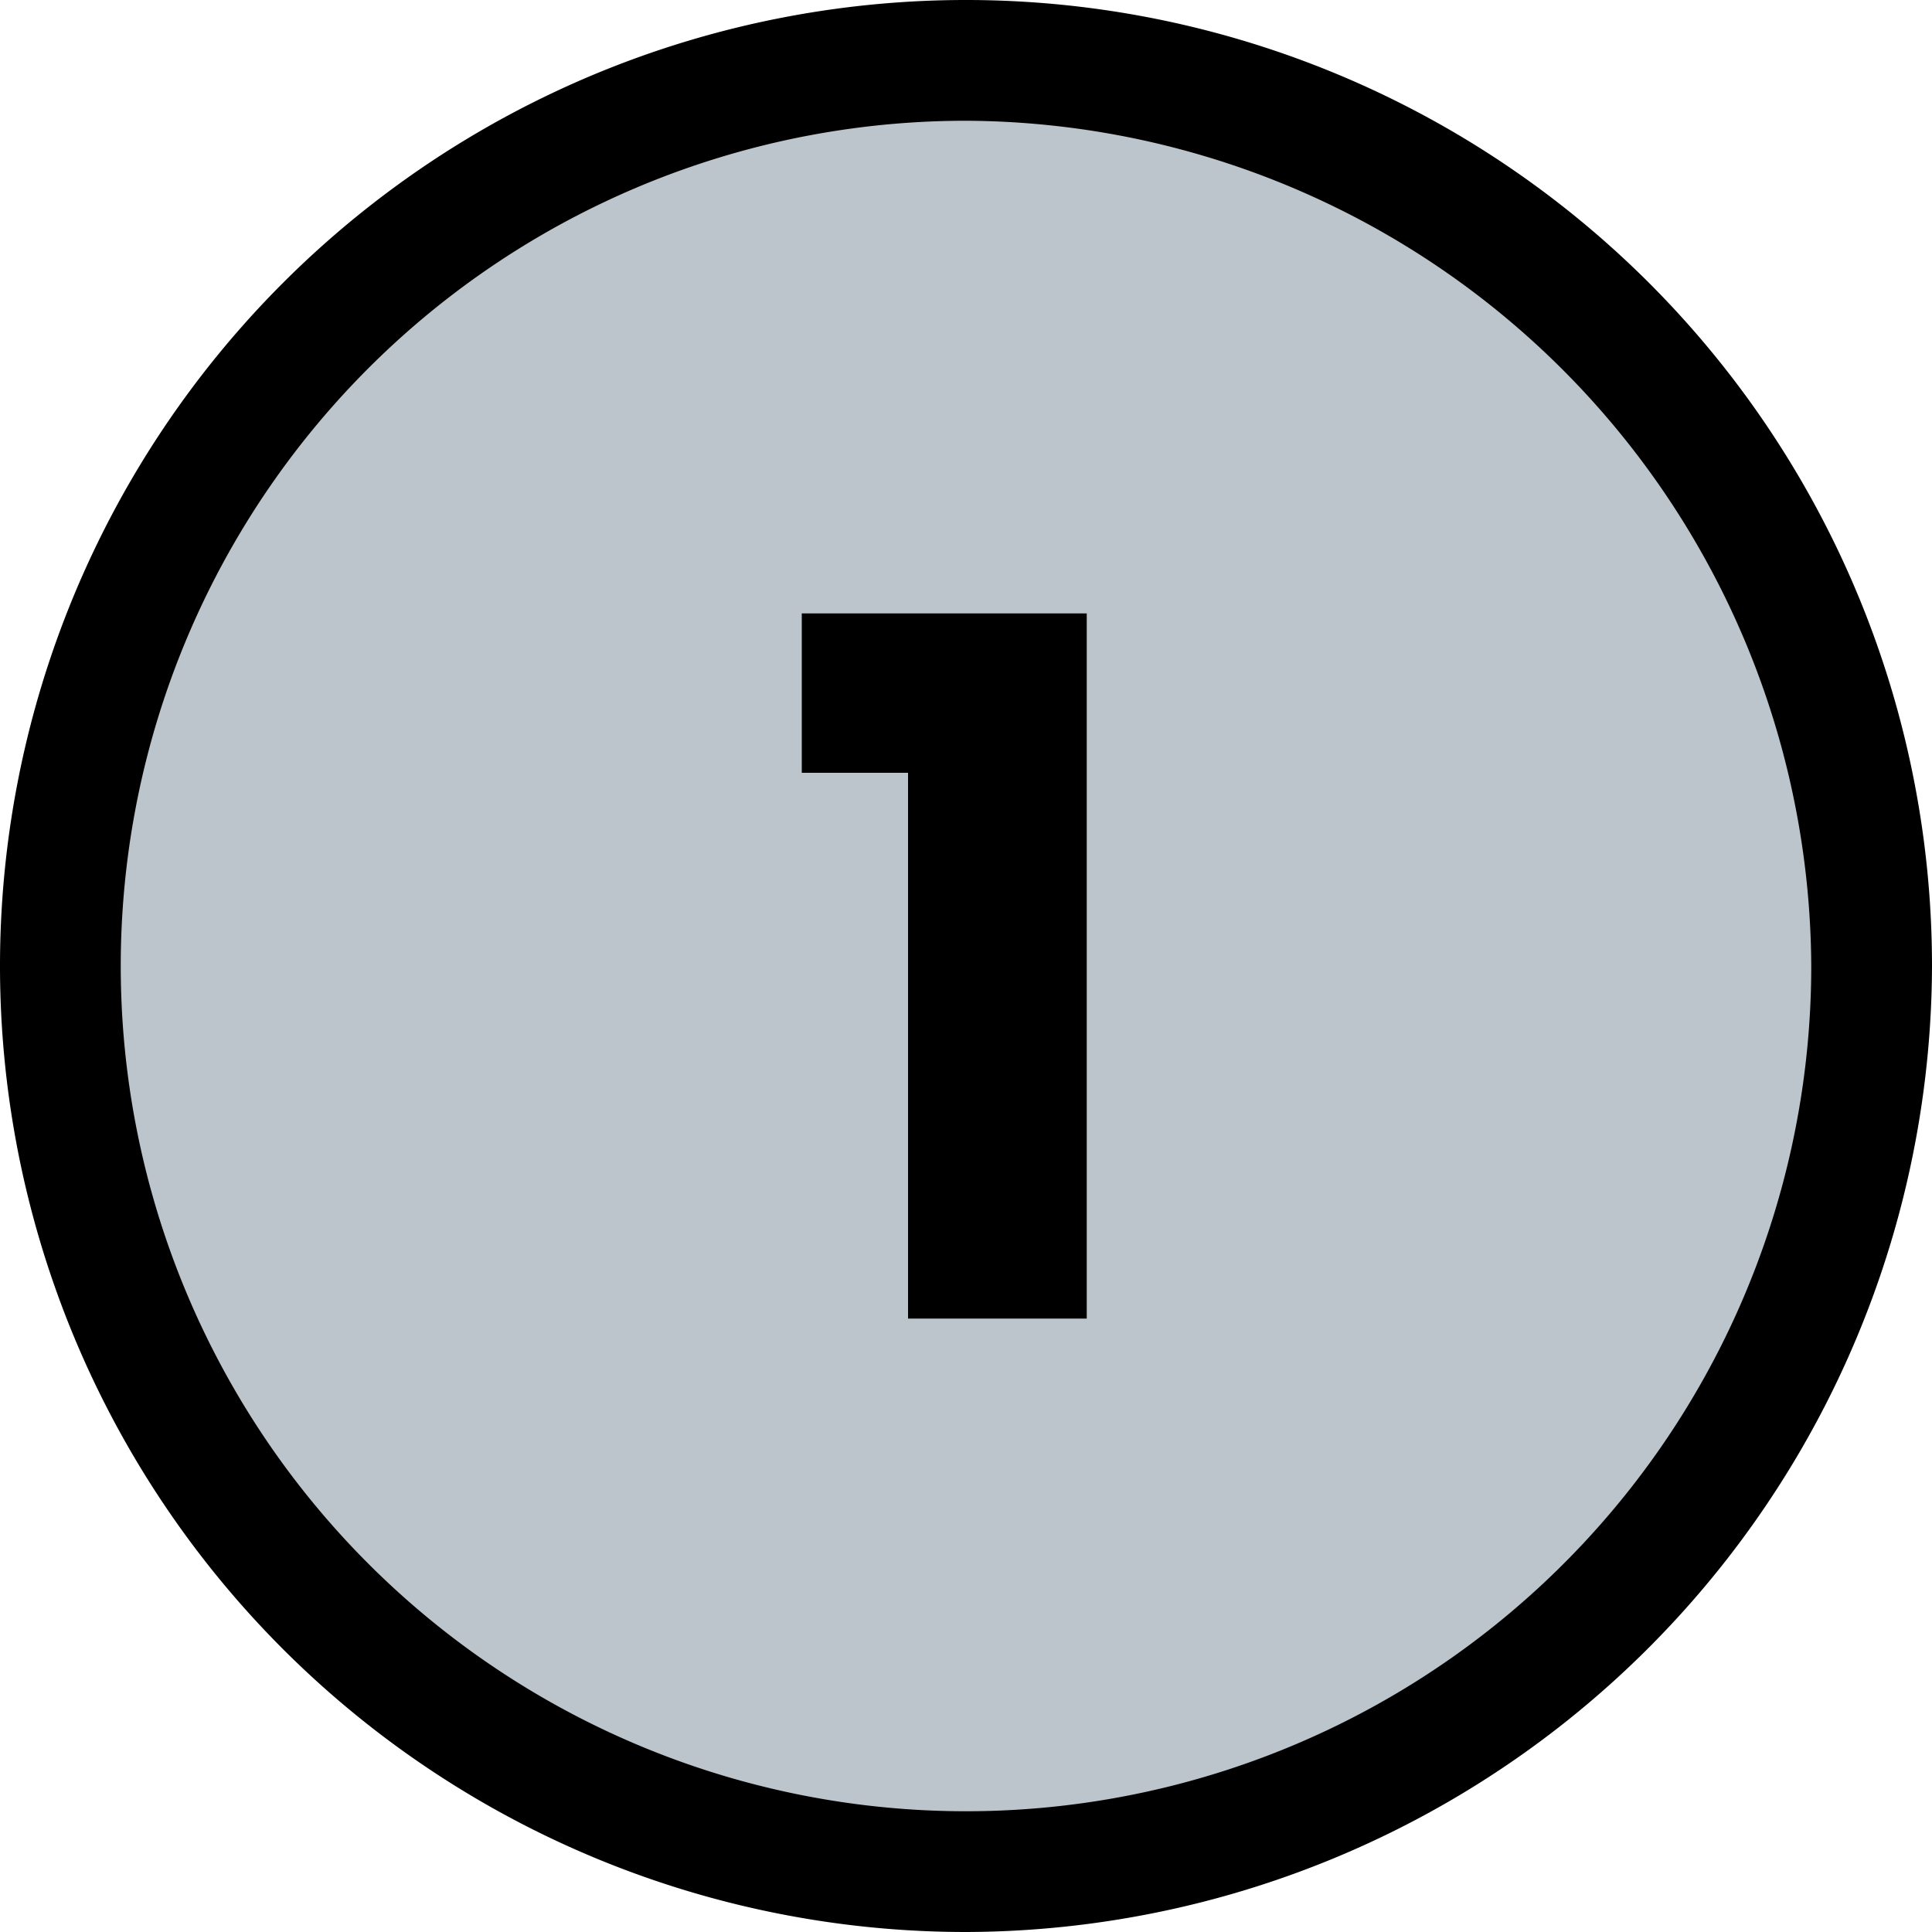
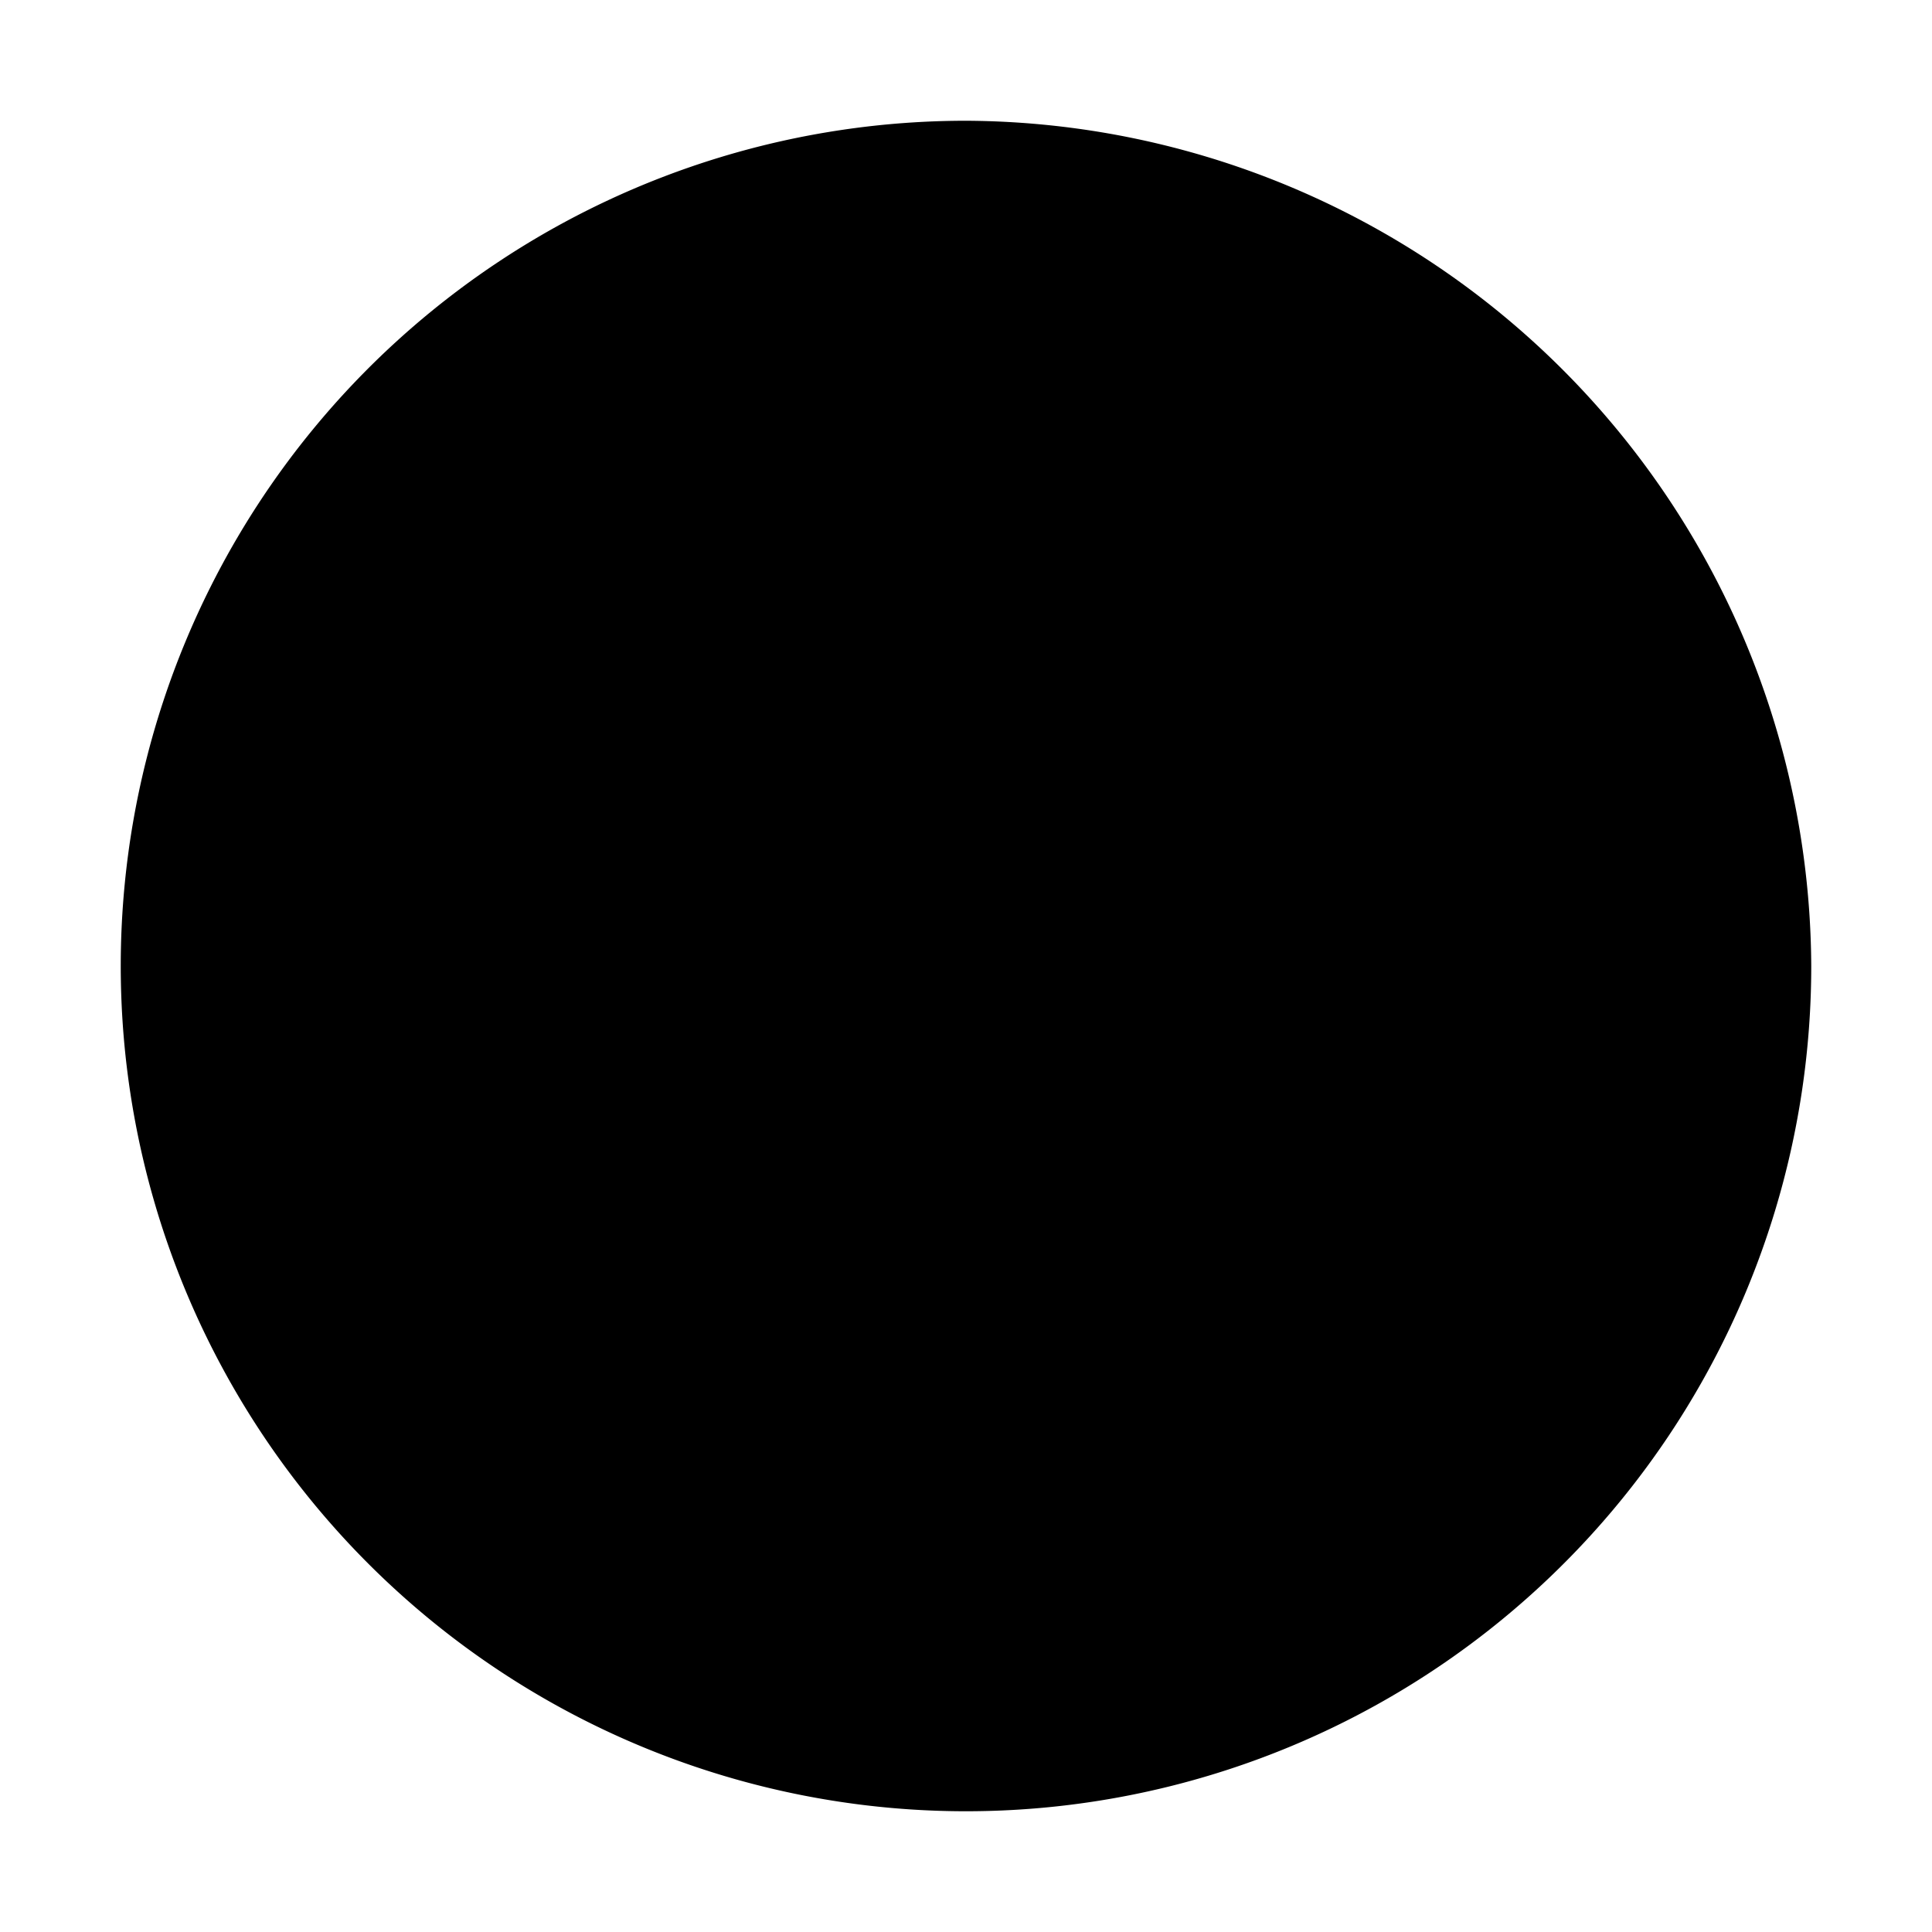
<svg xmlns="http://www.w3.org/2000/svg" width="40" height="40" preserveAspectRatio="xMidYMid meet" viewBox="0 0 40 40">
  <defs>
    <style>.a{fill:#bbc5cb;}</style>
  </defs>
  <title>icon-1</title>
-   <path class="a" d="M20,38.6A18.6,18.6,0,1,0,1.4,20,18.565,18.565,0,0,0,20,38.6" />
-   <path d="M20,40A20,20,0,1,1,40,20,20.059,20.059,0,0,1,20,40ZM20,2.5A17.5,17.5,0,1,0,37.5,20,17.584,17.584,0,0,0,20,2.5Z" />
+   <path d="M20,40ZM20,2.5A17.5,17.5,0,1,0,37.5,20,17.584,17.584,0,0,0,20,2.5Z" />
  <polygon points="18.8 16 18.8 27.3 22.5 27.3 22.5 12.7 16.6 12.7 16.6 16 18.8 16" />
</svg>